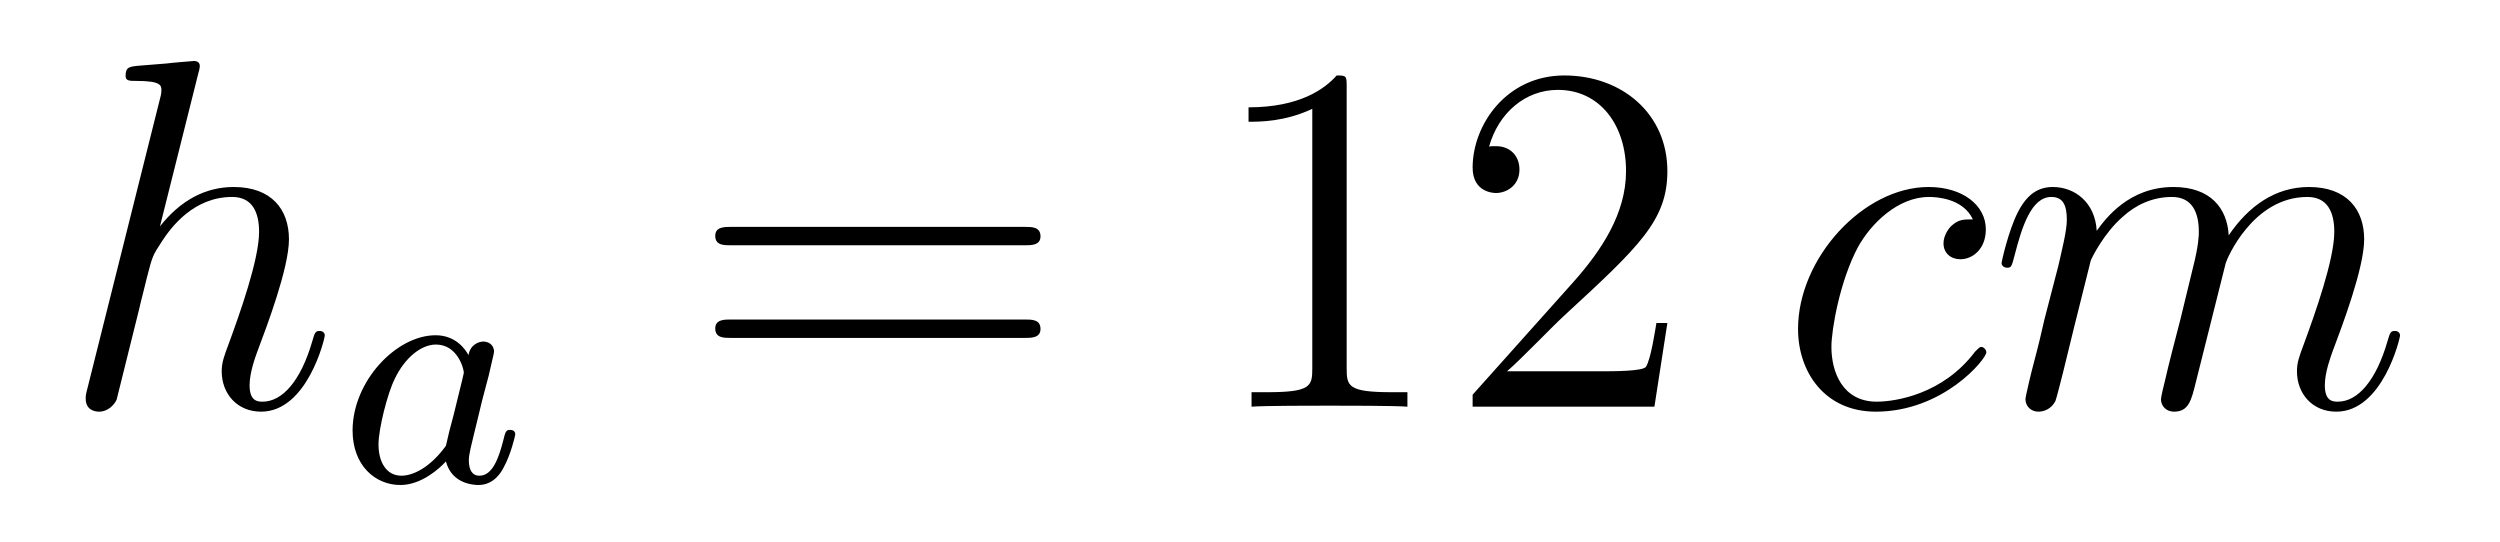
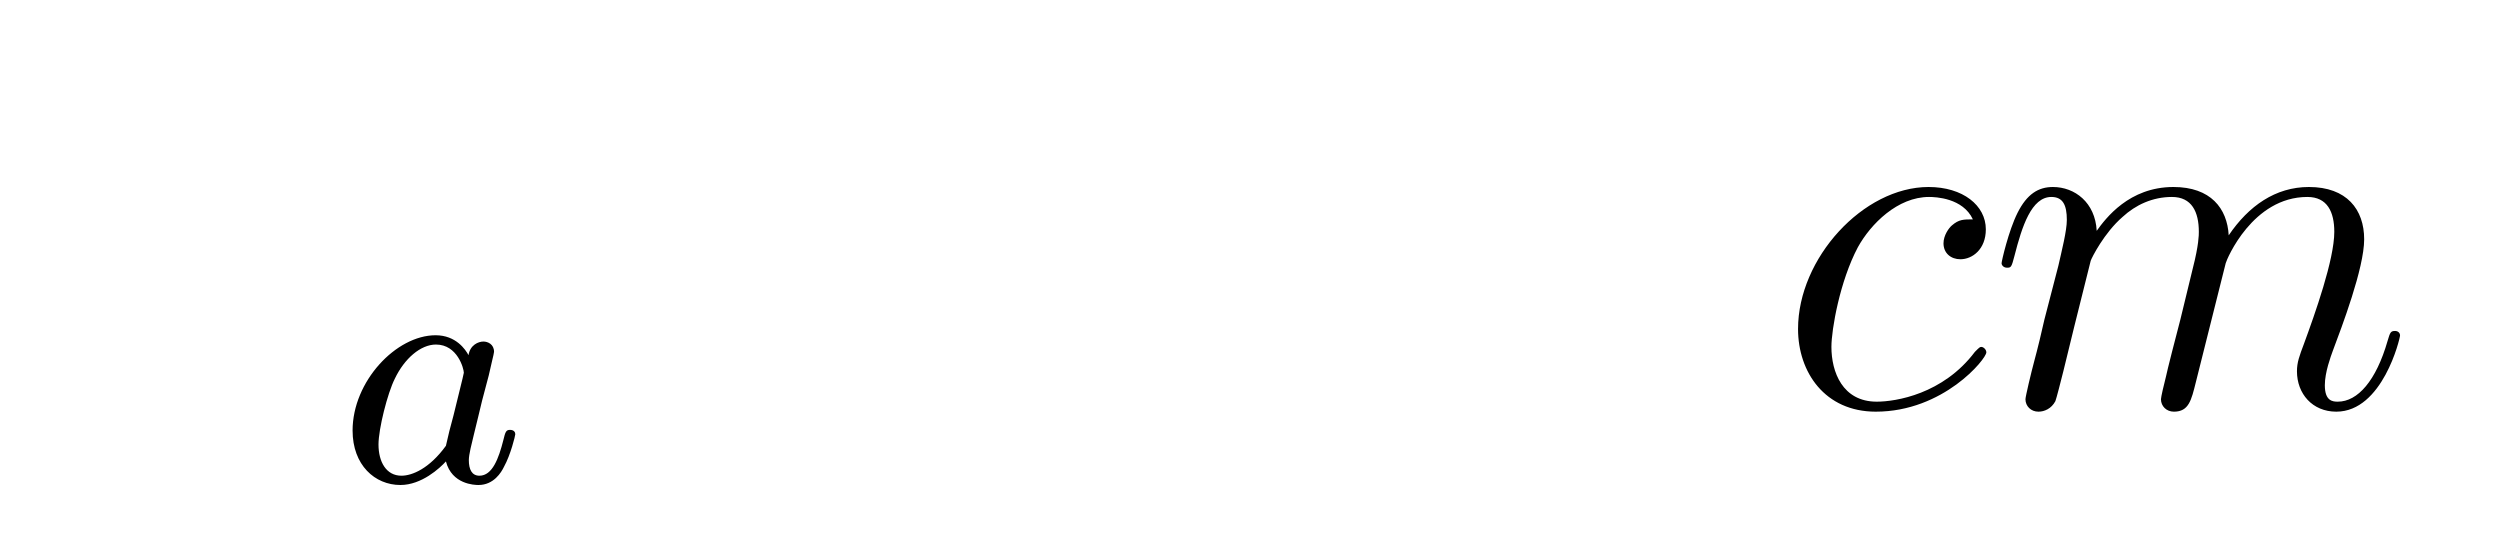
<svg xmlns="http://www.w3.org/2000/svg" height="13pt" version="1.1" viewBox="0 -13 60 13" width="60pt">
  <g id="page1">
    <g transform="matrix(1 0 0 1 -127 651)">
-       <path d="M131.759 -662.237C131.771 -662.285 131.795 -662.357 131.795 -662.417C131.795 -662.536 131.675 -662.536 131.652 -662.536C131.64 -662.536 131.054 -662.488 130.994 -662.476C130.791 -662.464 130.612 -662.441 130.396 -662.428C130.098 -662.405 130.014 -662.393 130.014 -662.178C130.014 -662.058 130.109 -662.058 130.277 -662.058C130.863 -662.058 130.874 -661.95 130.874 -661.831C130.874 -661.759 130.851 -661.663 130.839 -661.627L129.105 -654.706C129.057 -654.527 129.057 -654.503 129.057 -654.431C129.057 -654.168 129.261 -654.12 129.38 -654.12C129.583 -654.12 129.739 -654.276 129.799 -654.408L130.337 -656.571C130.396 -656.834 130.468 -657.085 130.528 -657.348C130.659 -657.85 130.659 -657.862 130.887 -658.209C131.113 -658.555 131.652 -659.273 132.572 -659.273C133.05 -659.273 133.218 -658.914 133.218 -658.436C133.218 -657.767 132.751 -656.463 132.488 -655.746C132.381 -655.459 132.321 -655.304 132.321 -655.089C132.321 -654.551 132.692 -654.12 133.265 -654.12C134.377 -654.12 134.795 -655.878 134.795 -655.949C134.795 -656.009 134.748 -656.057 134.676 -656.057C134.568 -656.057 134.556 -656.021 134.497 -655.818C134.222 -654.862 133.779 -654.36 133.301 -654.36C133.182 -654.36 132.99 -654.372 132.99 -654.754C132.99 -655.065 133.134 -655.447 133.182 -655.579C133.397 -656.152 133.935 -657.563 133.935 -658.257C133.935 -658.974 133.516 -659.512 132.608 -659.512C131.927 -659.512 131.329 -659.189 130.839 -658.567L131.759 -662.237Z" fill-rule="evenodd" />
      <path d="M138.244 -655.476C138.172 -655.612 137.941 -655.954 137.455 -655.954C136.507 -655.954 135.462 -654.847 135.462 -653.667C135.462 -652.838 135.997 -652.36 136.61 -652.36C137.12 -652.36 137.558 -652.767 137.702 -652.926C137.845 -652.376 138.387 -652.36 138.483 -652.36C138.849 -652.36 139.032 -652.663 139.096 -652.798C139.256 -653.085 139.367 -653.547 139.367 -653.579C139.367 -653.627 139.335 -653.683 139.24 -653.683S139.128 -653.635 139.08 -653.436C138.969 -652.998 138.817 -652.583 138.507 -652.583C138.323 -652.583 138.252 -652.735 138.252 -652.958C138.252 -653.093 138.323 -653.364 138.371 -653.563C138.419 -653.763 138.538 -654.241 138.57 -654.384L138.73 -654.99C138.769 -655.181 138.857 -655.516 138.857 -655.556C138.857 -655.739 138.706 -655.803 138.602 -655.803C138.483 -655.803 138.283 -655.723 138.244 -655.476ZM137.702 -653.301C137.303 -652.751 136.889 -652.583 136.634 -652.583C136.268 -652.583 136.084 -652.918 136.084 -653.332C136.084 -653.707 136.299 -654.56 136.475 -654.91C136.706 -655.396 137.096 -655.731 137.463 -655.731C137.981 -655.731 138.132 -655.149 138.132 -655.054C138.132 -655.022 137.933 -654.241 137.885 -654.034C137.782 -653.659 137.782 -653.643 137.702 -653.301Z" fill-rule="evenodd" />
-       <path d="M151.589 -658.113C151.756 -658.113 151.972 -658.113 151.972 -658.328C151.972 -658.555 151.768 -658.555 151.589 -658.555H144.548C144.381 -658.555 144.166 -658.555 144.166 -658.34C144.166 -658.113 144.369 -658.113 144.548 -658.113H151.589ZM151.589 -655.89C151.756 -655.89 151.972 -655.89 151.972 -656.105C151.972 -656.332 151.768 -656.332 151.589 -656.332H144.548C144.381 -656.332 144.166 -656.332 144.166 -656.117C144.166 -655.89 144.369 -655.89 144.548 -655.89H151.589Z" fill-rule="evenodd" />
-       <path d="M159.32 -661.902C159.32 -662.178 159.32 -662.189 159.081 -662.189C158.794 -661.867 158.196 -661.424 156.965 -661.424V-661.078C157.24 -661.078 157.838 -661.078 158.495 -661.388V-655.16C158.495 -654.73 158.459 -654.587 157.407 -654.587H157.037V-654.24C157.359 -654.264 158.519 -654.264 158.913 -654.264C159.308 -654.264 160.456 -654.264 160.778 -654.24V-654.587H160.408C159.356 -654.587 159.32 -654.73 159.32 -655.16V-661.902ZM167.017 -656.248H166.754C166.718 -656.045 166.622 -655.387 166.503 -655.196C166.419 -655.089 165.738 -655.089 165.379 -655.089H163.168C163.491 -655.364 164.22 -656.129 164.531 -656.416C166.347 -658.089 167.017 -658.711 167.017 -659.894C167.017 -661.269 165.929 -662.189 164.542 -662.189C163.156 -662.189 162.343 -661.006 162.343 -659.978C162.343 -659.368 162.869 -659.368 162.905 -659.368C163.156 -659.368 163.467 -659.547 163.467 -659.93C163.467 -660.265 163.239 -660.492 162.905 -660.492C162.797 -660.492 162.773 -660.492 162.737 -660.48C162.965 -661.293 163.61 -661.843 164.387 -661.843C165.403 -661.843 166.025 -660.994 166.025 -659.894C166.025 -658.878 165.439 -657.993 164.758 -657.228L162.343 -654.527V-654.24H166.706L167.017 -656.248Z" fill-rule="evenodd" />
      <path d="M174.349 -658.735C174.122 -658.735 174.014 -658.735 173.847 -658.591C173.775 -658.532 173.644 -658.352 173.644 -658.161C173.644 -657.922 173.823 -657.778 174.05 -657.778C174.337 -657.778 174.66 -658.017 174.66 -658.496C174.66 -659.069 174.11 -659.512 173.285 -659.512C171.719 -659.512 170.153 -657.802 170.153 -656.105C170.153 -655.065 170.799 -654.12 172.018 -654.12C173.644 -654.12 174.672 -655.387 174.672 -655.543C174.672 -655.615 174.6 -655.674 174.552 -655.674C174.516 -655.674 174.504 -655.662 174.397 -655.555C173.632 -654.539 172.496 -654.36 172.042 -654.36C171.217 -654.36 170.954 -655.077 170.954 -655.674C170.954 -656.093 171.157 -657.252 171.588 -658.065C171.898 -658.627 172.544 -659.273 173.297 -659.273C173.453 -659.273 174.11 -659.249 174.349 -658.735ZM177.177 -657.742C177.201 -657.814 177.5 -658.412 177.942 -658.794C178.253 -659.081 178.66 -659.273 179.126 -659.273C179.604 -659.273 179.772 -658.914 179.772 -658.436C179.772 -658.364 179.772 -658.125 179.628 -657.563L179.329 -656.332C179.234 -655.973 179.007 -655.089 178.982 -654.957C178.935 -654.778 178.863 -654.467 178.863 -654.419C178.863 -654.252 178.995 -654.12 179.174 -654.12C179.532 -654.12 179.592 -654.395 179.7 -654.826L180.417 -657.683C180.441 -657.778 181.062 -659.273 182.377 -659.273C182.856 -659.273 183.023 -658.914 183.023 -658.436C183.023 -657.767 182.557 -656.463 182.294 -655.746C182.186 -655.459 182.127 -655.304 182.127 -655.089C182.127 -654.551 182.497 -654.12 183.071 -654.12C184.182 -654.12 184.601 -655.878 184.601 -655.949C184.601 -656.009 184.553 -656.057 184.482 -656.057C184.374 -656.057 184.362 -656.021 184.302 -655.818C184.027 -654.862 183.585 -654.36 183.107 -654.36C182.987 -654.36 182.796 -654.372 182.796 -654.754C182.796 -655.065 182.939 -655.447 182.987 -655.579C183.202 -656.152 183.74 -657.563 183.74 -658.257C183.74 -658.974 183.322 -659.512 182.413 -659.512C181.612 -659.512 180.967 -659.058 180.489 -658.352C180.453 -658.998 180.058 -659.512 179.162 -659.512C178.098 -659.512 177.536 -658.759 177.321 -658.46C177.285 -659.141 176.795 -659.512 176.269 -659.512C175.922 -659.512 175.647 -659.344 175.42 -658.89C175.205 -658.46 175.038 -657.731 175.038 -657.683C175.038 -657.635 175.086 -657.575 175.169 -657.575C175.265 -657.575 175.277 -657.587 175.348 -657.862C175.528 -658.567 175.755 -659.273 176.233 -659.273C176.508 -659.273 176.604 -659.081 176.604 -658.723C176.604 -658.46 176.484 -657.993 176.401 -657.623L176.066 -656.332C176.018 -656.105 175.887 -655.567 175.827 -655.352C175.743 -655.041 175.611 -654.479 175.611 -654.419C175.611 -654.252 175.743 -654.12 175.922 -654.12C176.066 -654.12 176.233 -654.192 176.329 -654.372C176.353 -654.431 176.46 -654.85 176.52 -655.089L176.783 -656.165L177.177 -657.742Z" fill-rule="evenodd" />
    </g>
  </g>
</svg>